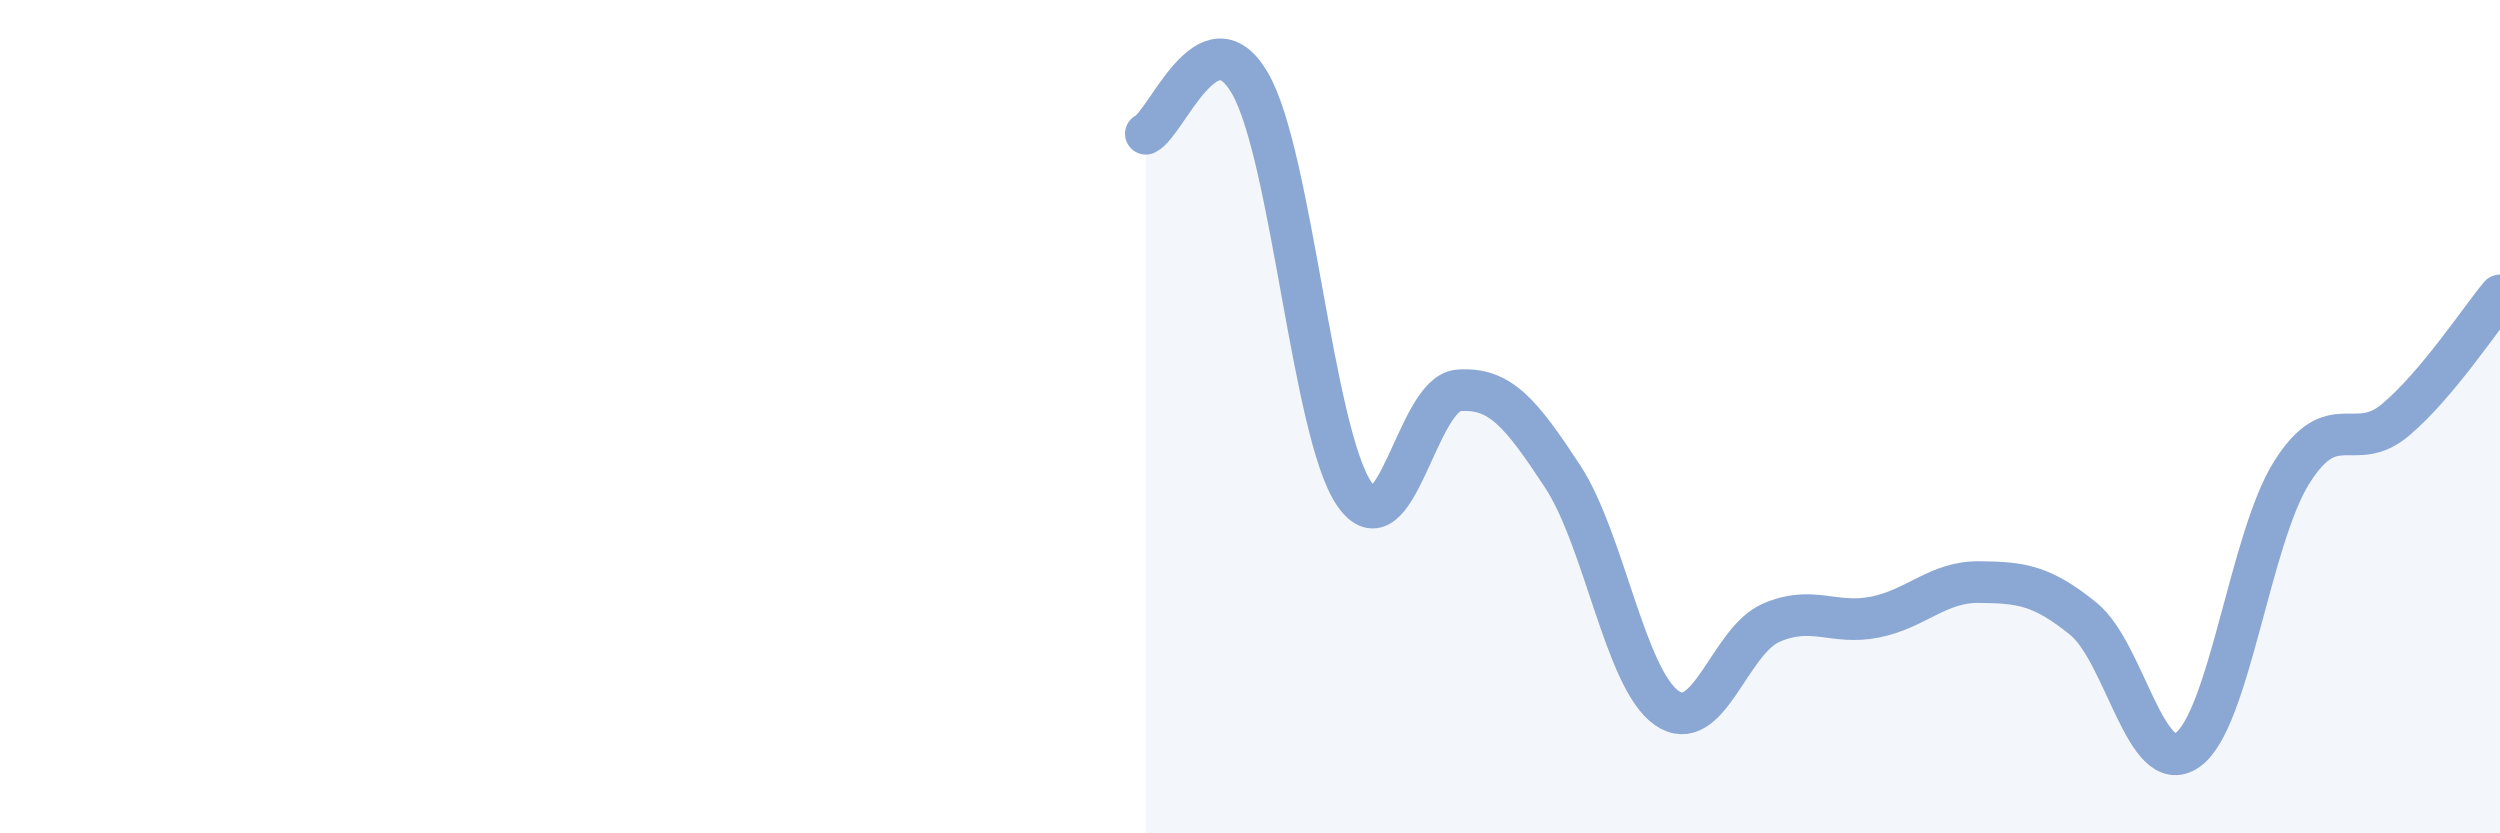
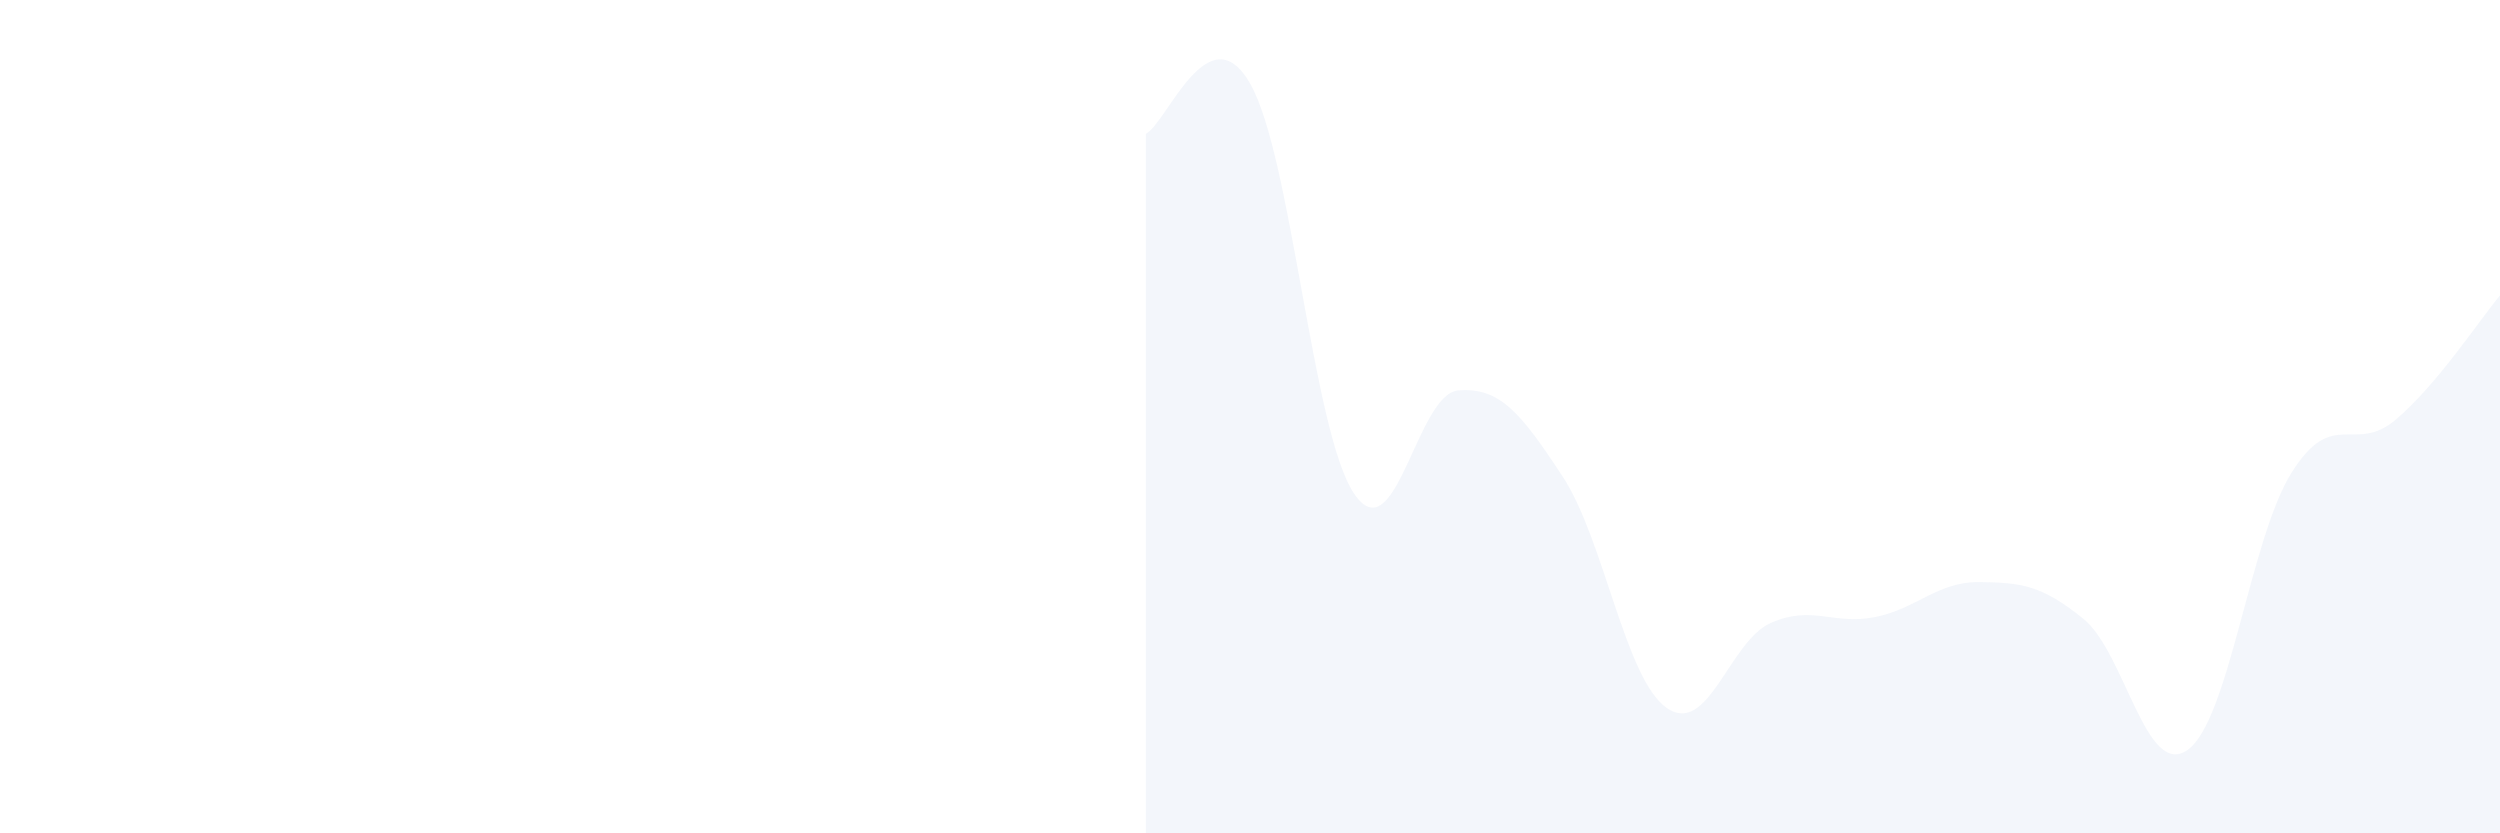
<svg xmlns="http://www.w3.org/2000/svg" width="60" height="20" viewBox="0 0 60 20">
  <path d="M 27.5,3.21 C 28,2.97 29,0.27 30,2 C 31,3.73 31.5,10.38 32.5,11.85 C 33.5,13.32 34,9.45 35,9.37 C 36,9.29 36.5,9.91 37.5,11.43 C 38.5,12.95 39,16.29 40,16.99 C 41,17.69 41.5,15.39 42.5,14.95 C 43.5,14.51 44,15.01 45,14.81 C 46,14.61 46.5,13.96 47.5,13.97 C 48.5,13.98 49,14.04 50,14.85 C 51,15.66 51.5,18.7 52.5,18 C 53.5,17.3 54,12.93 55,11.34 C 56,9.75 56.5,10.92 57.5,10.07 C 58.5,9.22 59.5,7.69 60,7.09L60 20L27.5 20Z" fill="#8ba7d3" opacity="0.1" stroke-linecap="round" stroke-linejoin="round" />
-   <path d="M 27.5,3.21 C 28,2.97 29,0.27 30,2 C 31,3.73 31.5,10.38 32.5,11.85 C 33.5,13.32 34,9.45 35,9.37 C 36,9.29 36.5,9.91 37.5,11.43 C 38.5,12.95 39,16.29 40,16.99 C 41,17.69 41.5,15.39 42.5,14.95 C 43.5,14.51 44,15.01 45,14.81 C 46,14.61 46.5,13.96 47.5,13.97 C 48.5,13.98 49,14.04 50,14.85 C 51,15.66 51.5,18.7 52.5,18 C 53.5,17.3 54,12.93 55,11.34 C 56,9.75 56.5,10.92 57.5,10.07 C 58.5,9.22 59.5,7.69 60,7.09" stroke="#8ba7d3" stroke-width="1" fill="none" stroke-linecap="round" stroke-linejoin="round" />
</svg>